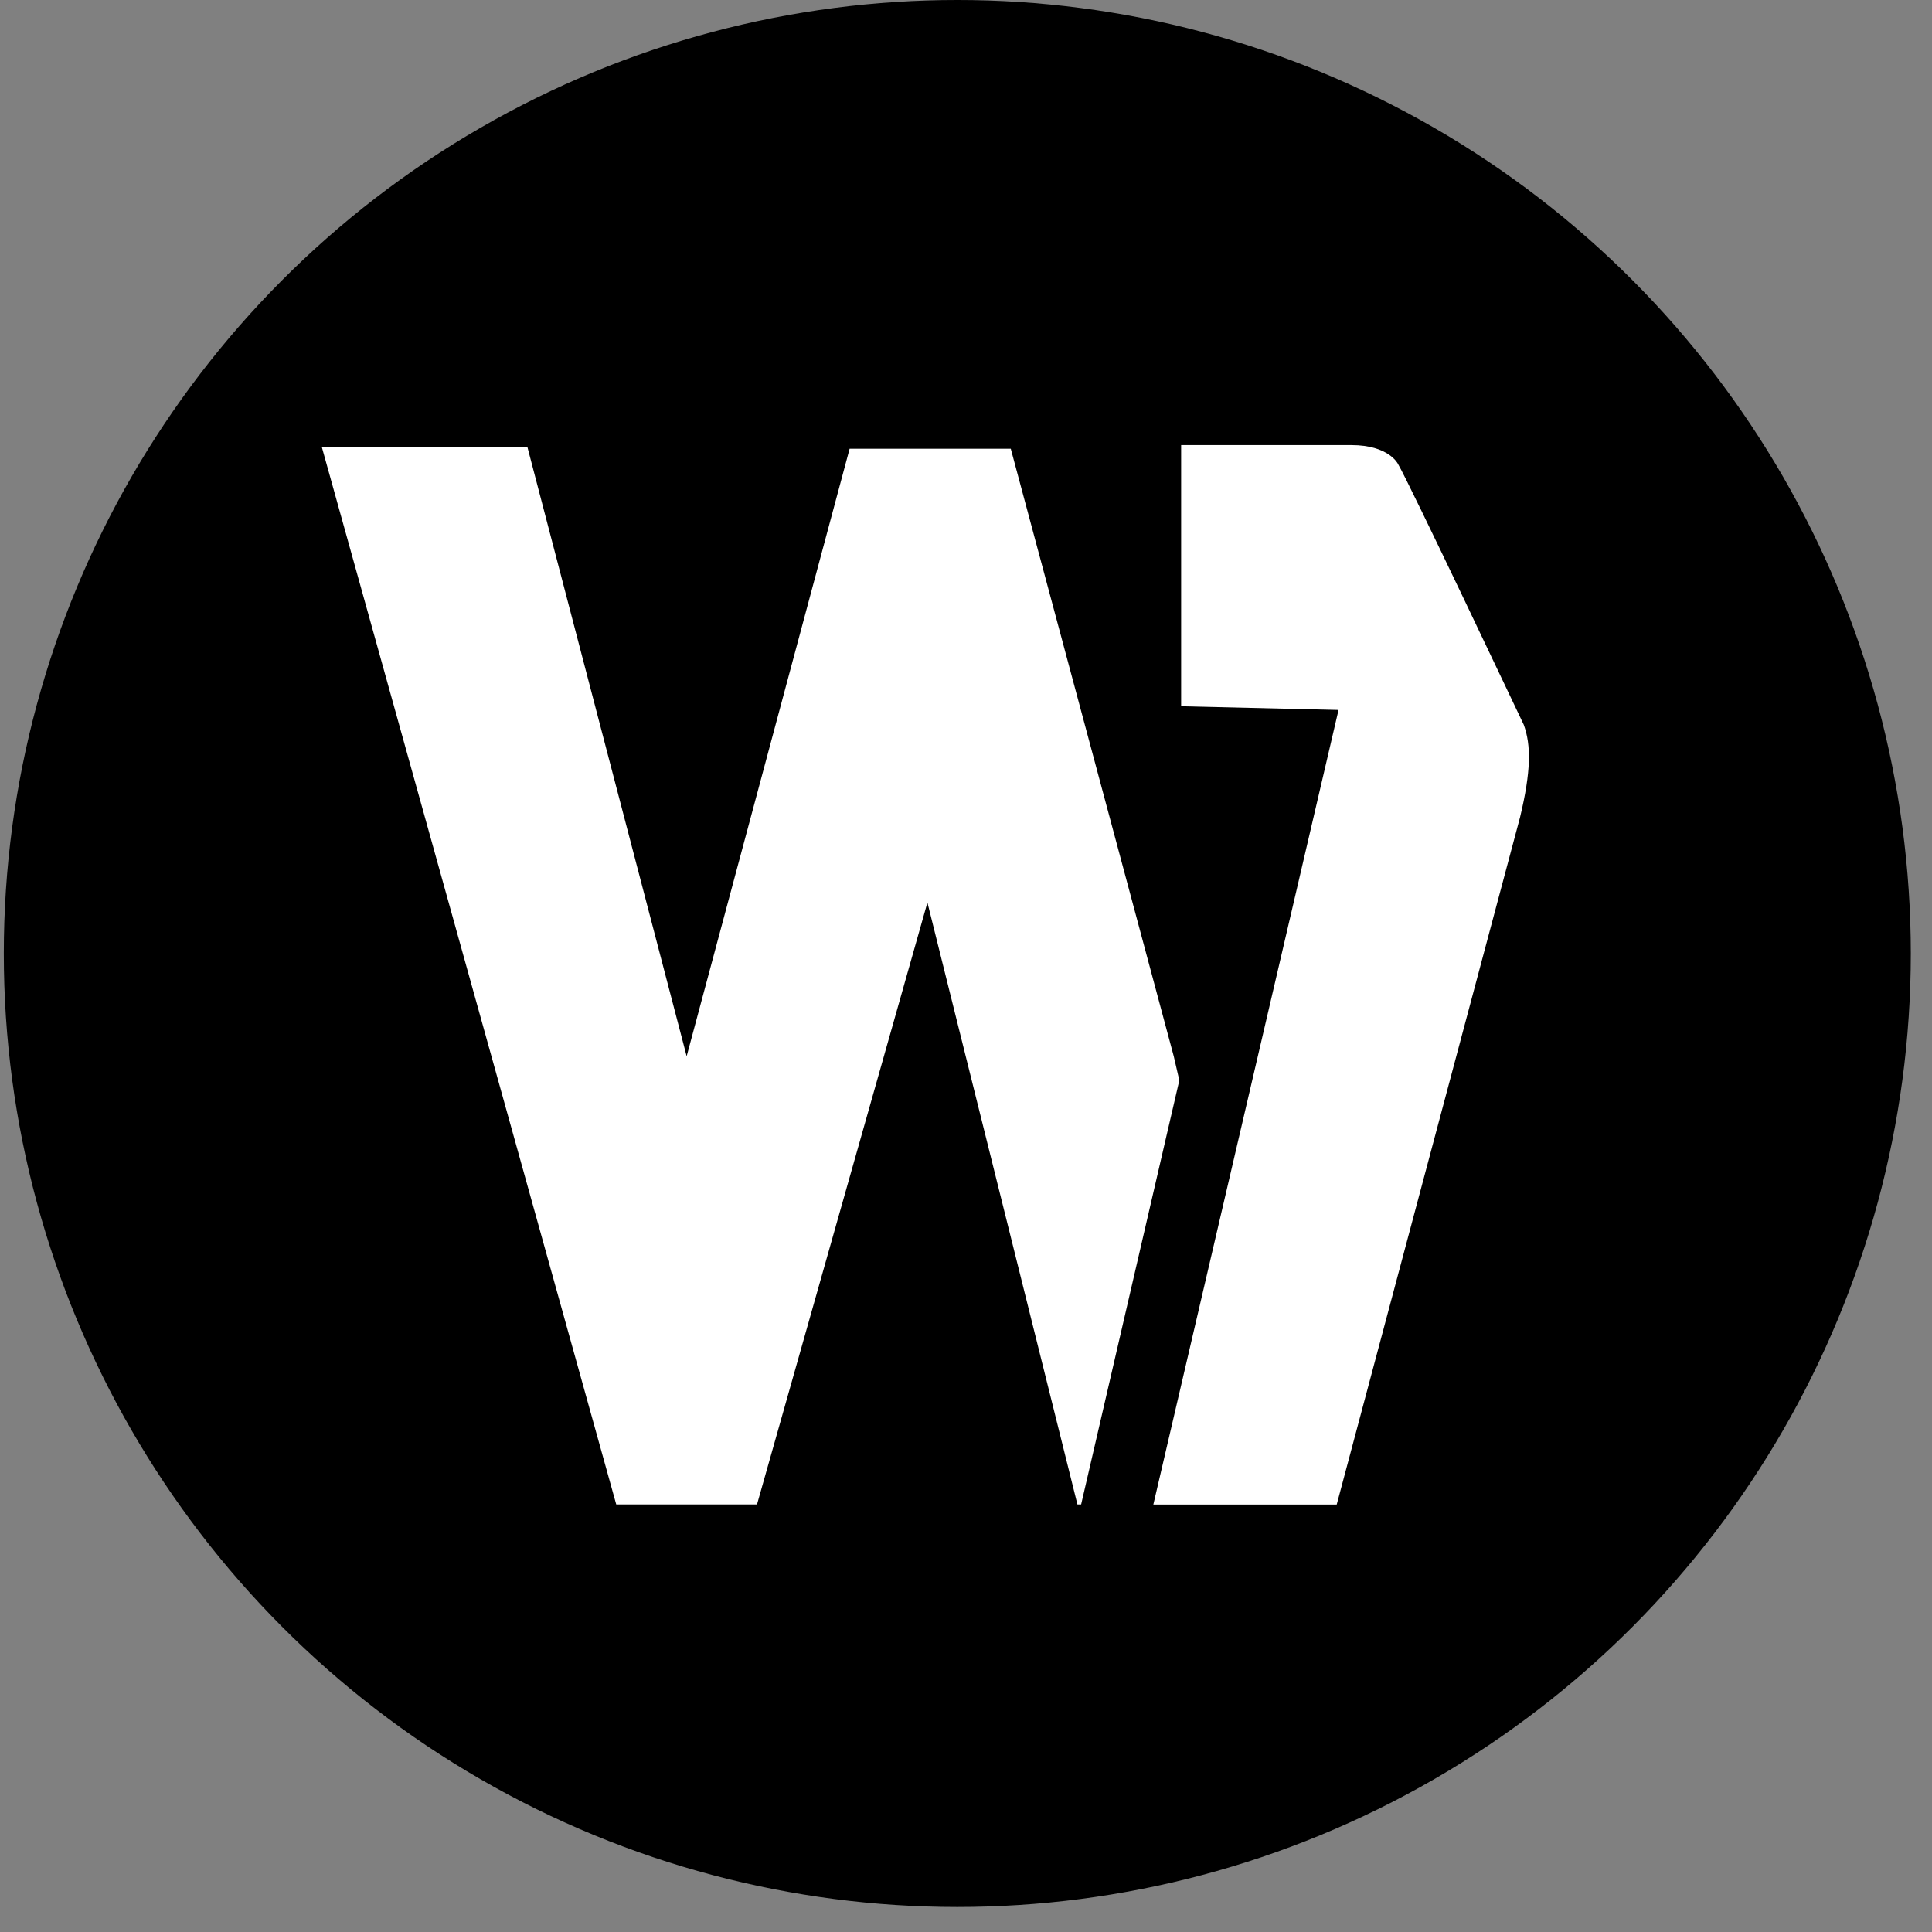
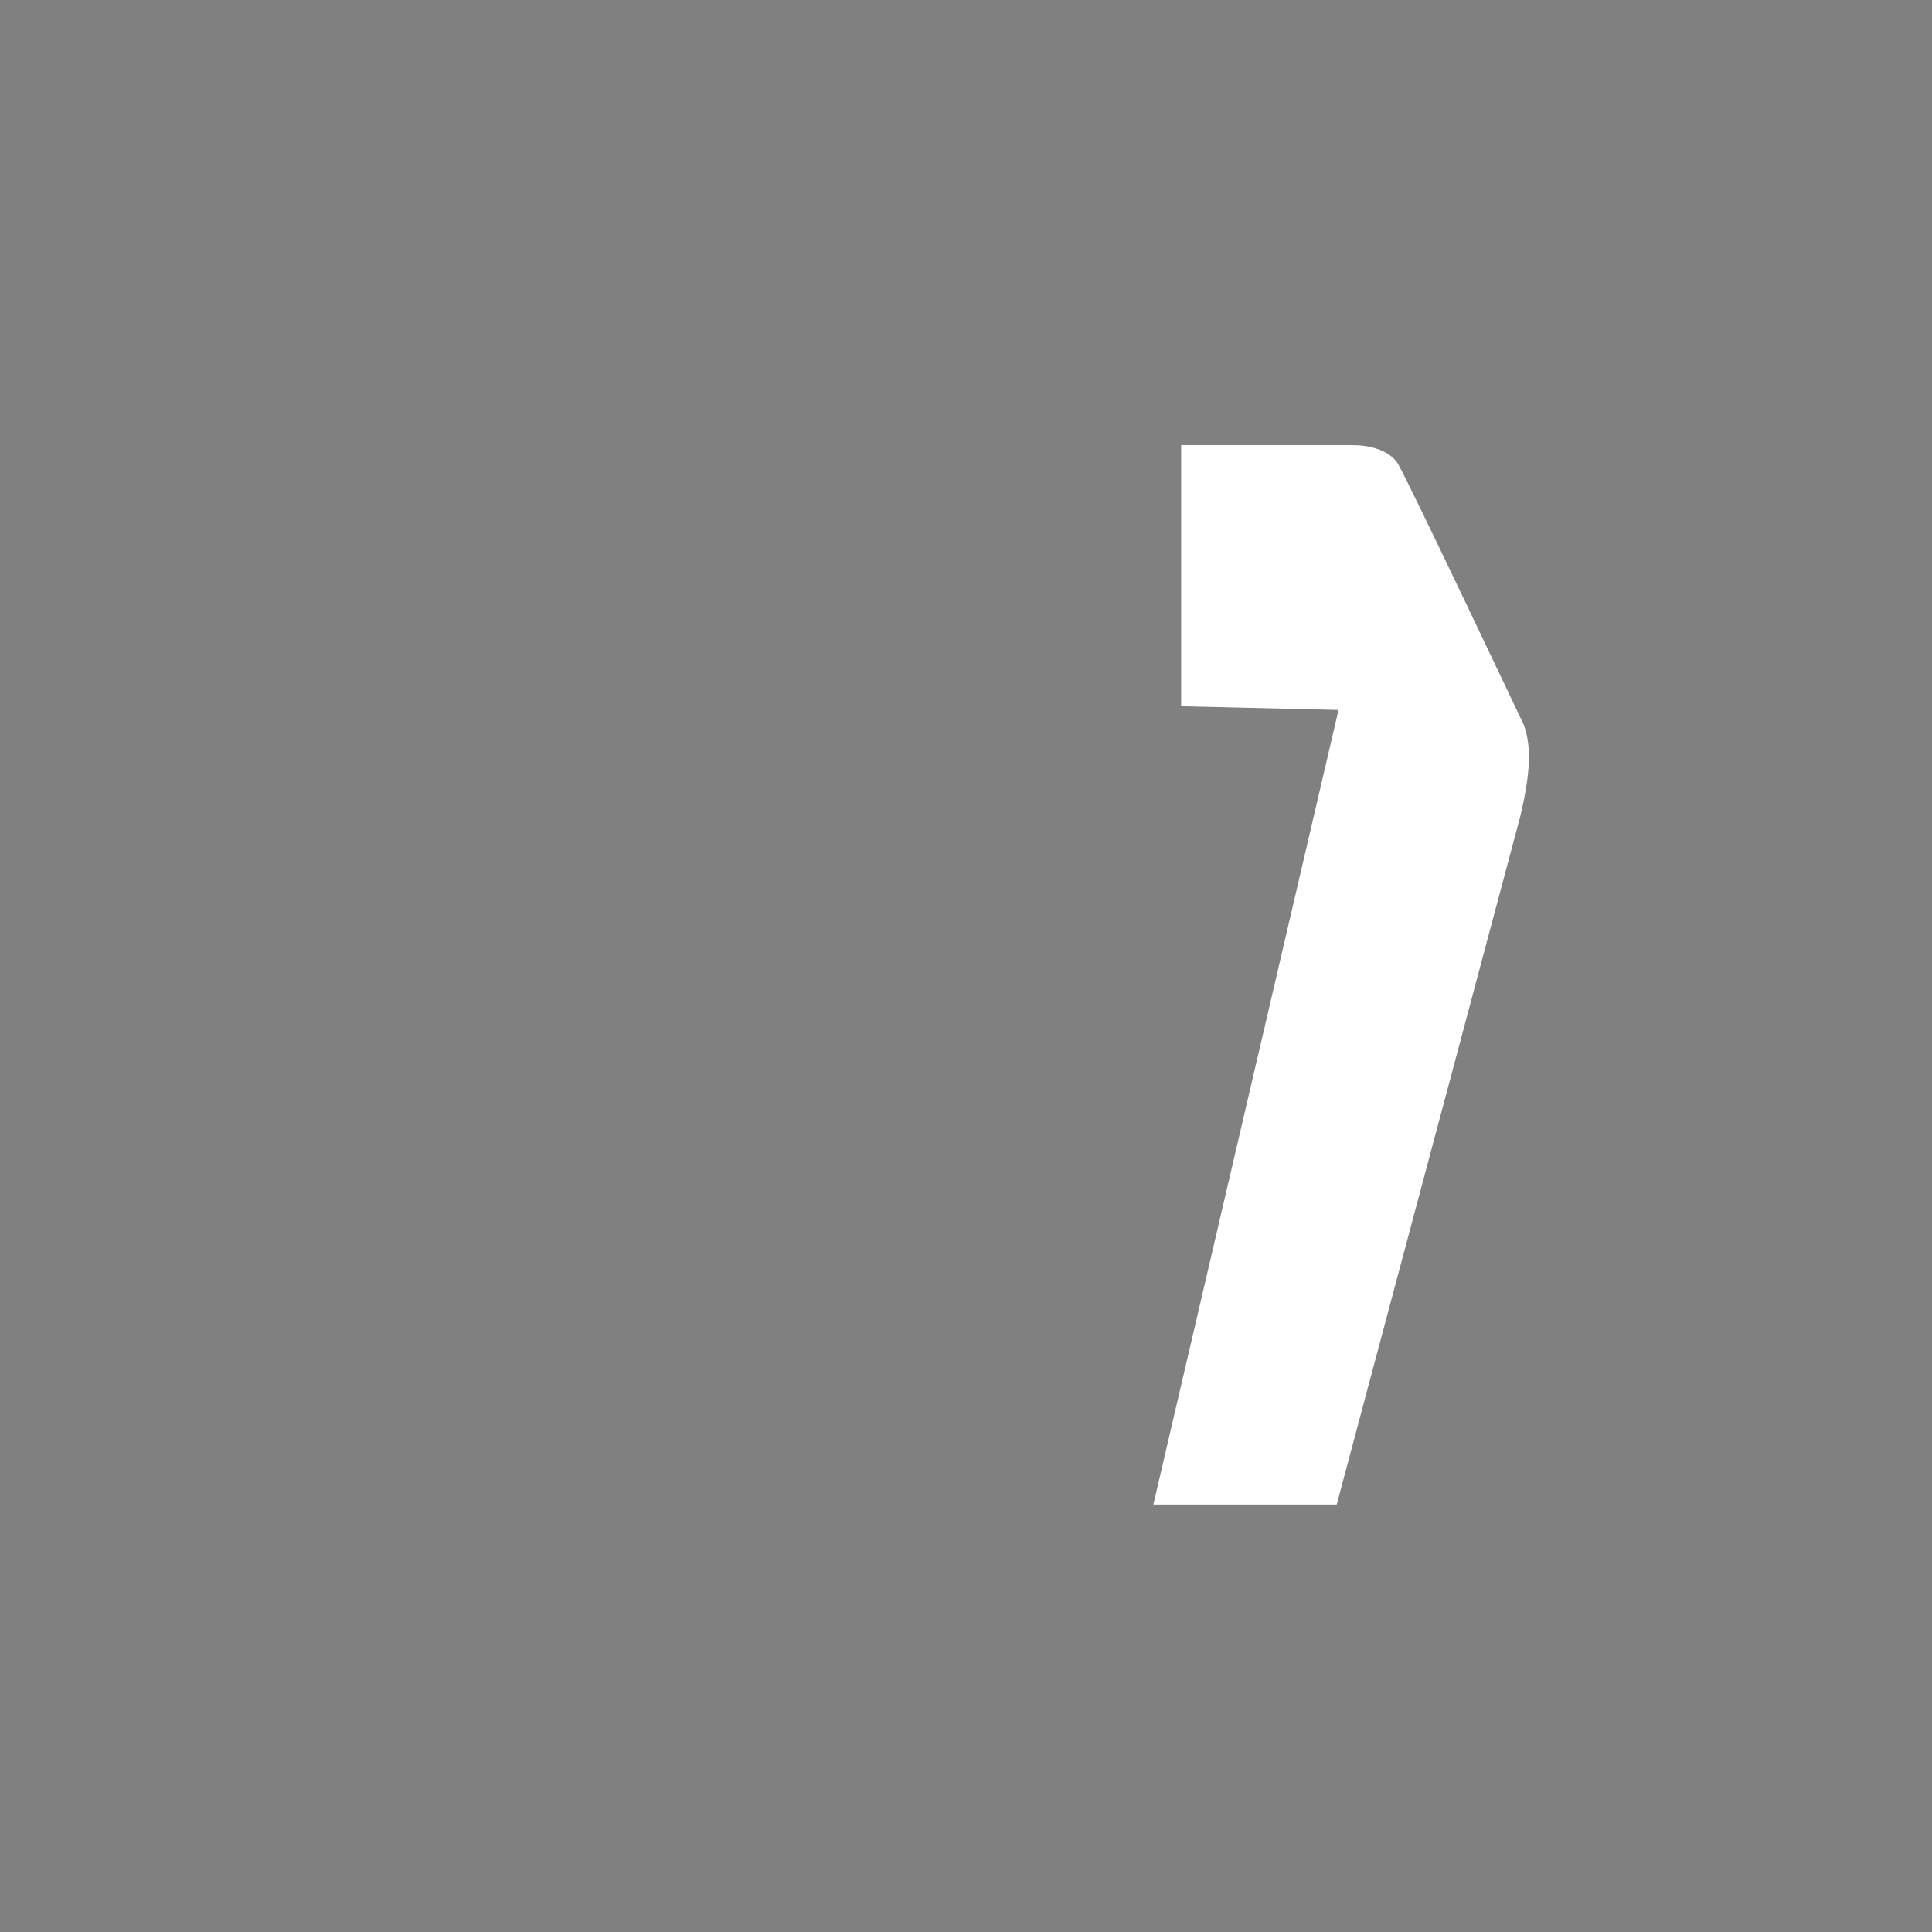
<svg xmlns="http://www.w3.org/2000/svg" width="34" height="34" viewBox="0 0 34 34" fill="none">
  <rect x="0" y="0" width="34" height="34" fill="#808080" stroke="none" />
-   <circle cx="16.847" cy="16.78" r="16.78" fill="black" />
  <path d="M26.816 12.755C26.783 12.69 24.795 8.485 24.599 8.159C24.599 8.159 24.436 7.833 23.784 7.833H20.786V12.429L23.556 12.494L20.297 26.477H23.524L26.75 14.384C26.946 13.569 26.946 13.113 26.816 12.755Z" fill="white" />
-   <path d="M20.754 19.012L20.656 18.588L17.788 7.897H14.952L12.084 18.588L9.281 7.865H5.663L10.845 26.476H13.322L16.321 15.883L18.961 26.476H19.026L20.754 19.012Z" fill="white" />
</svg>